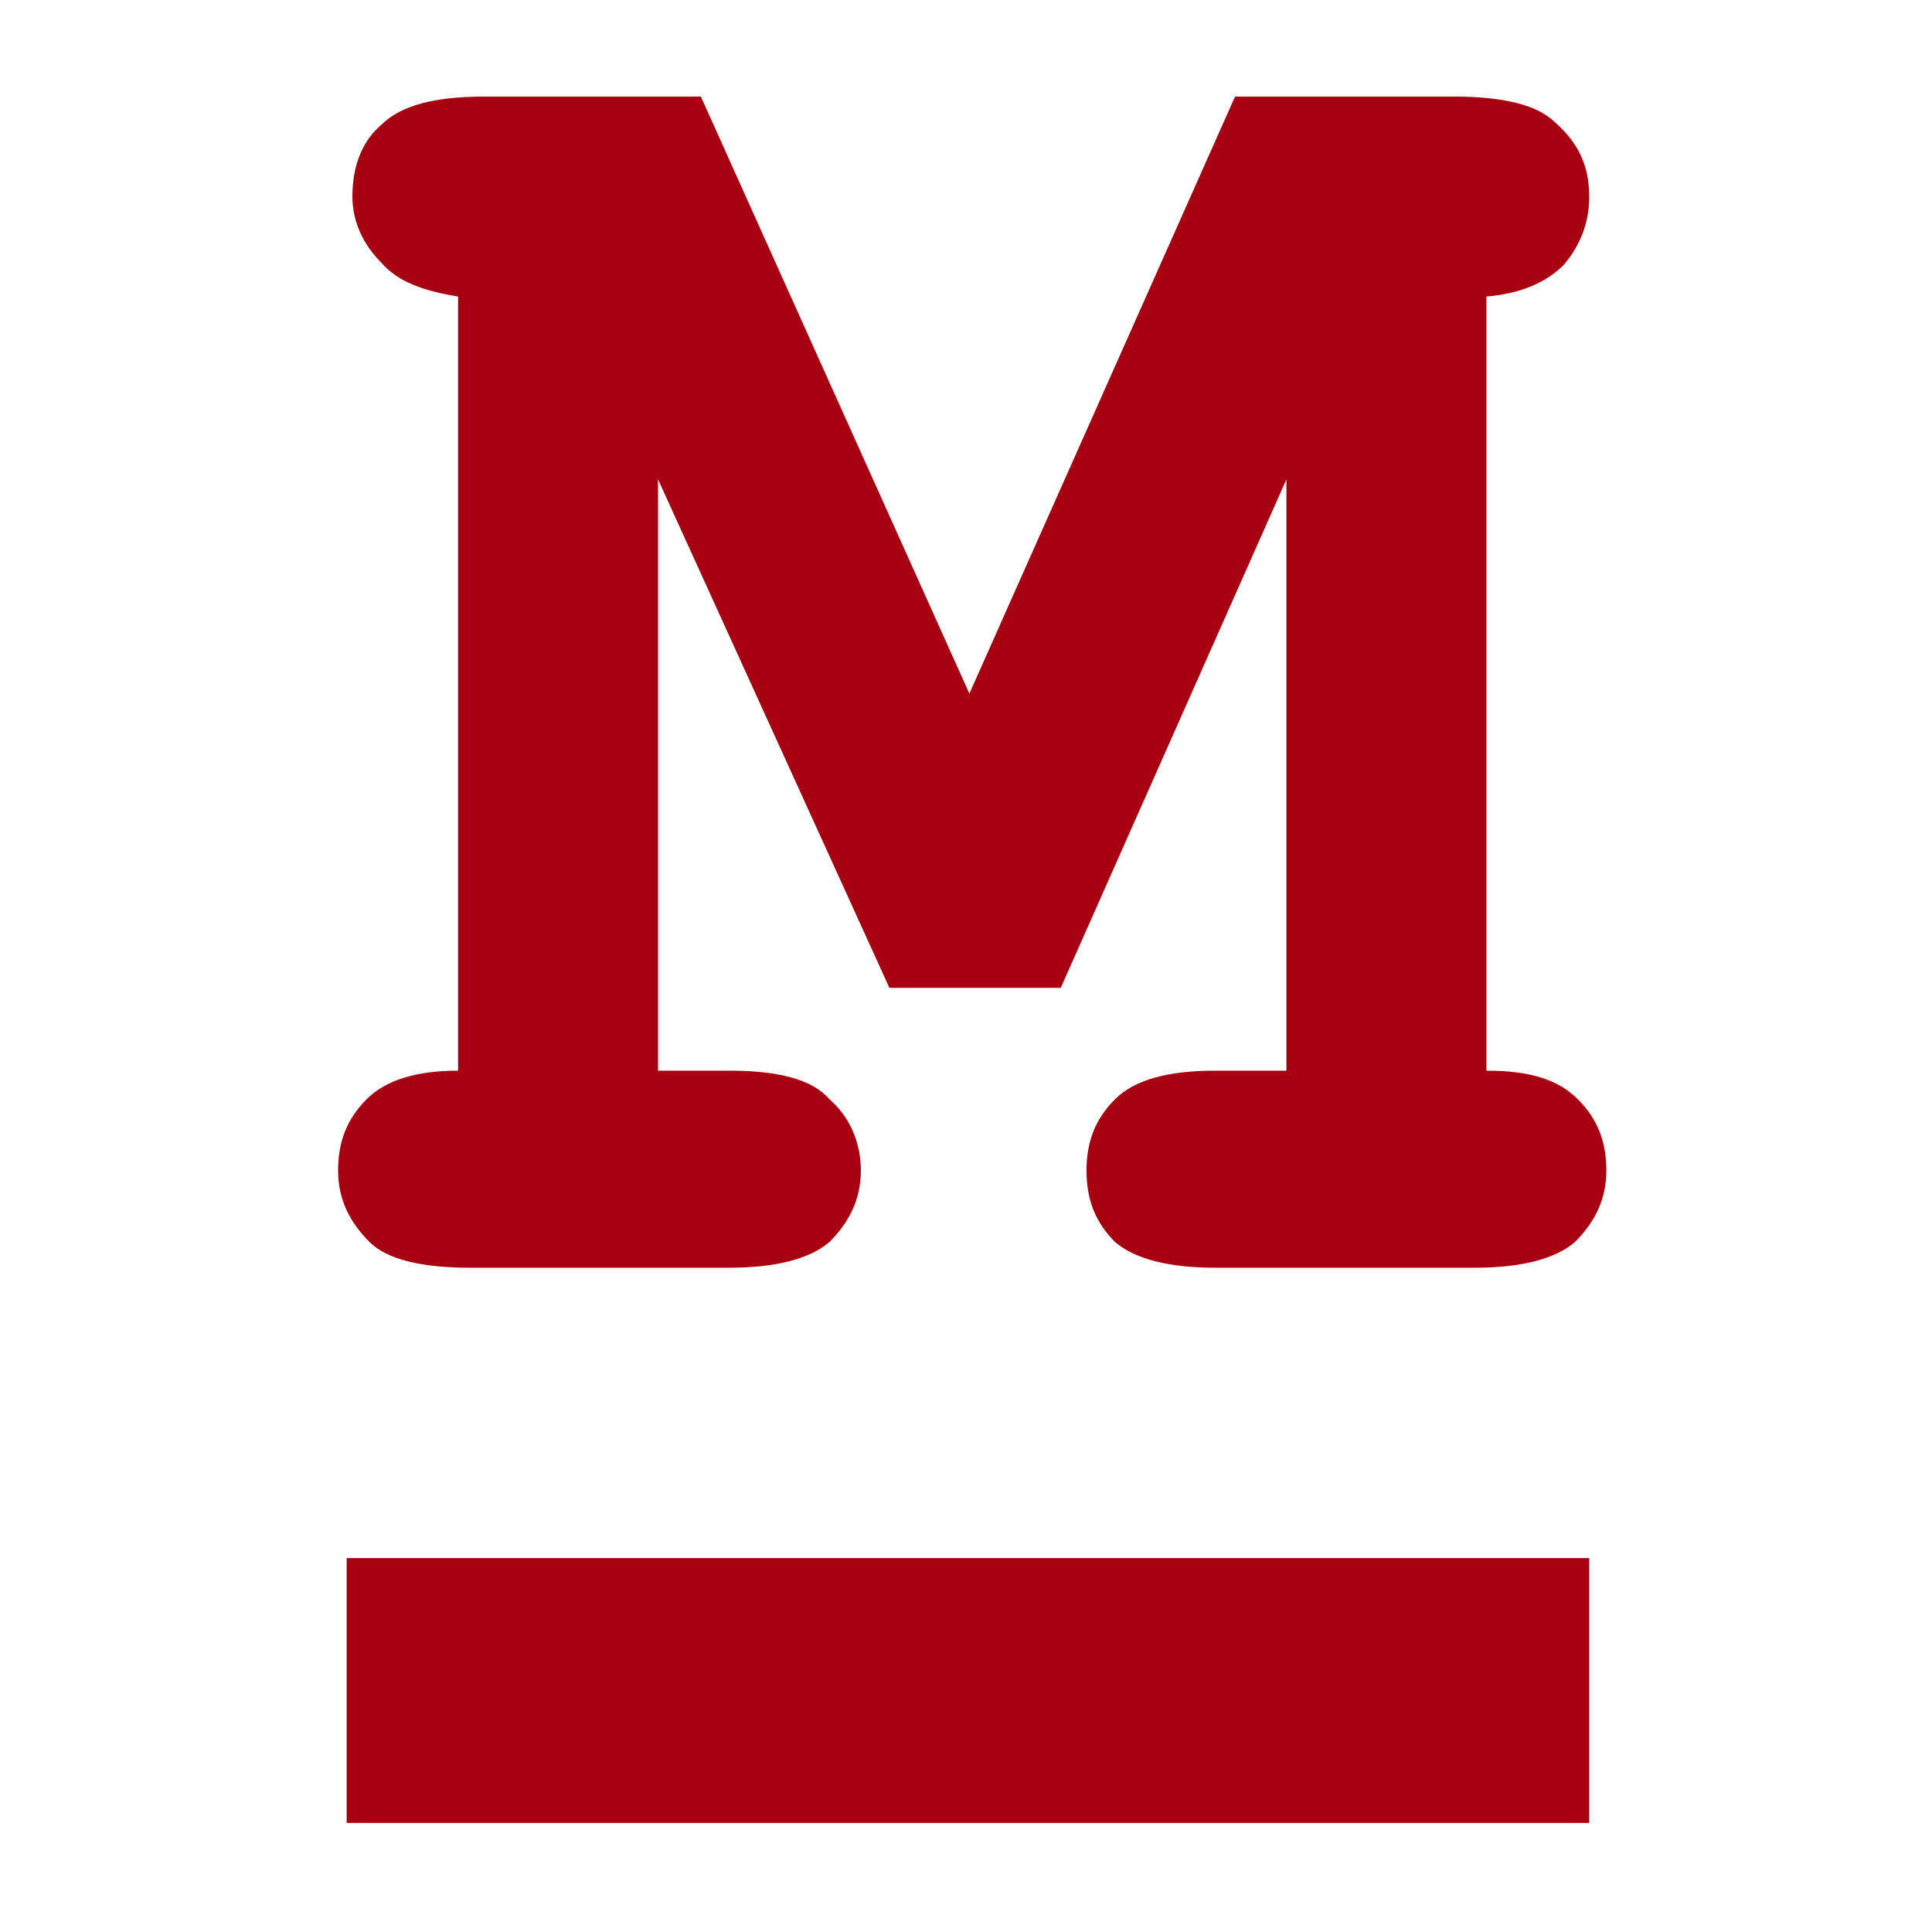
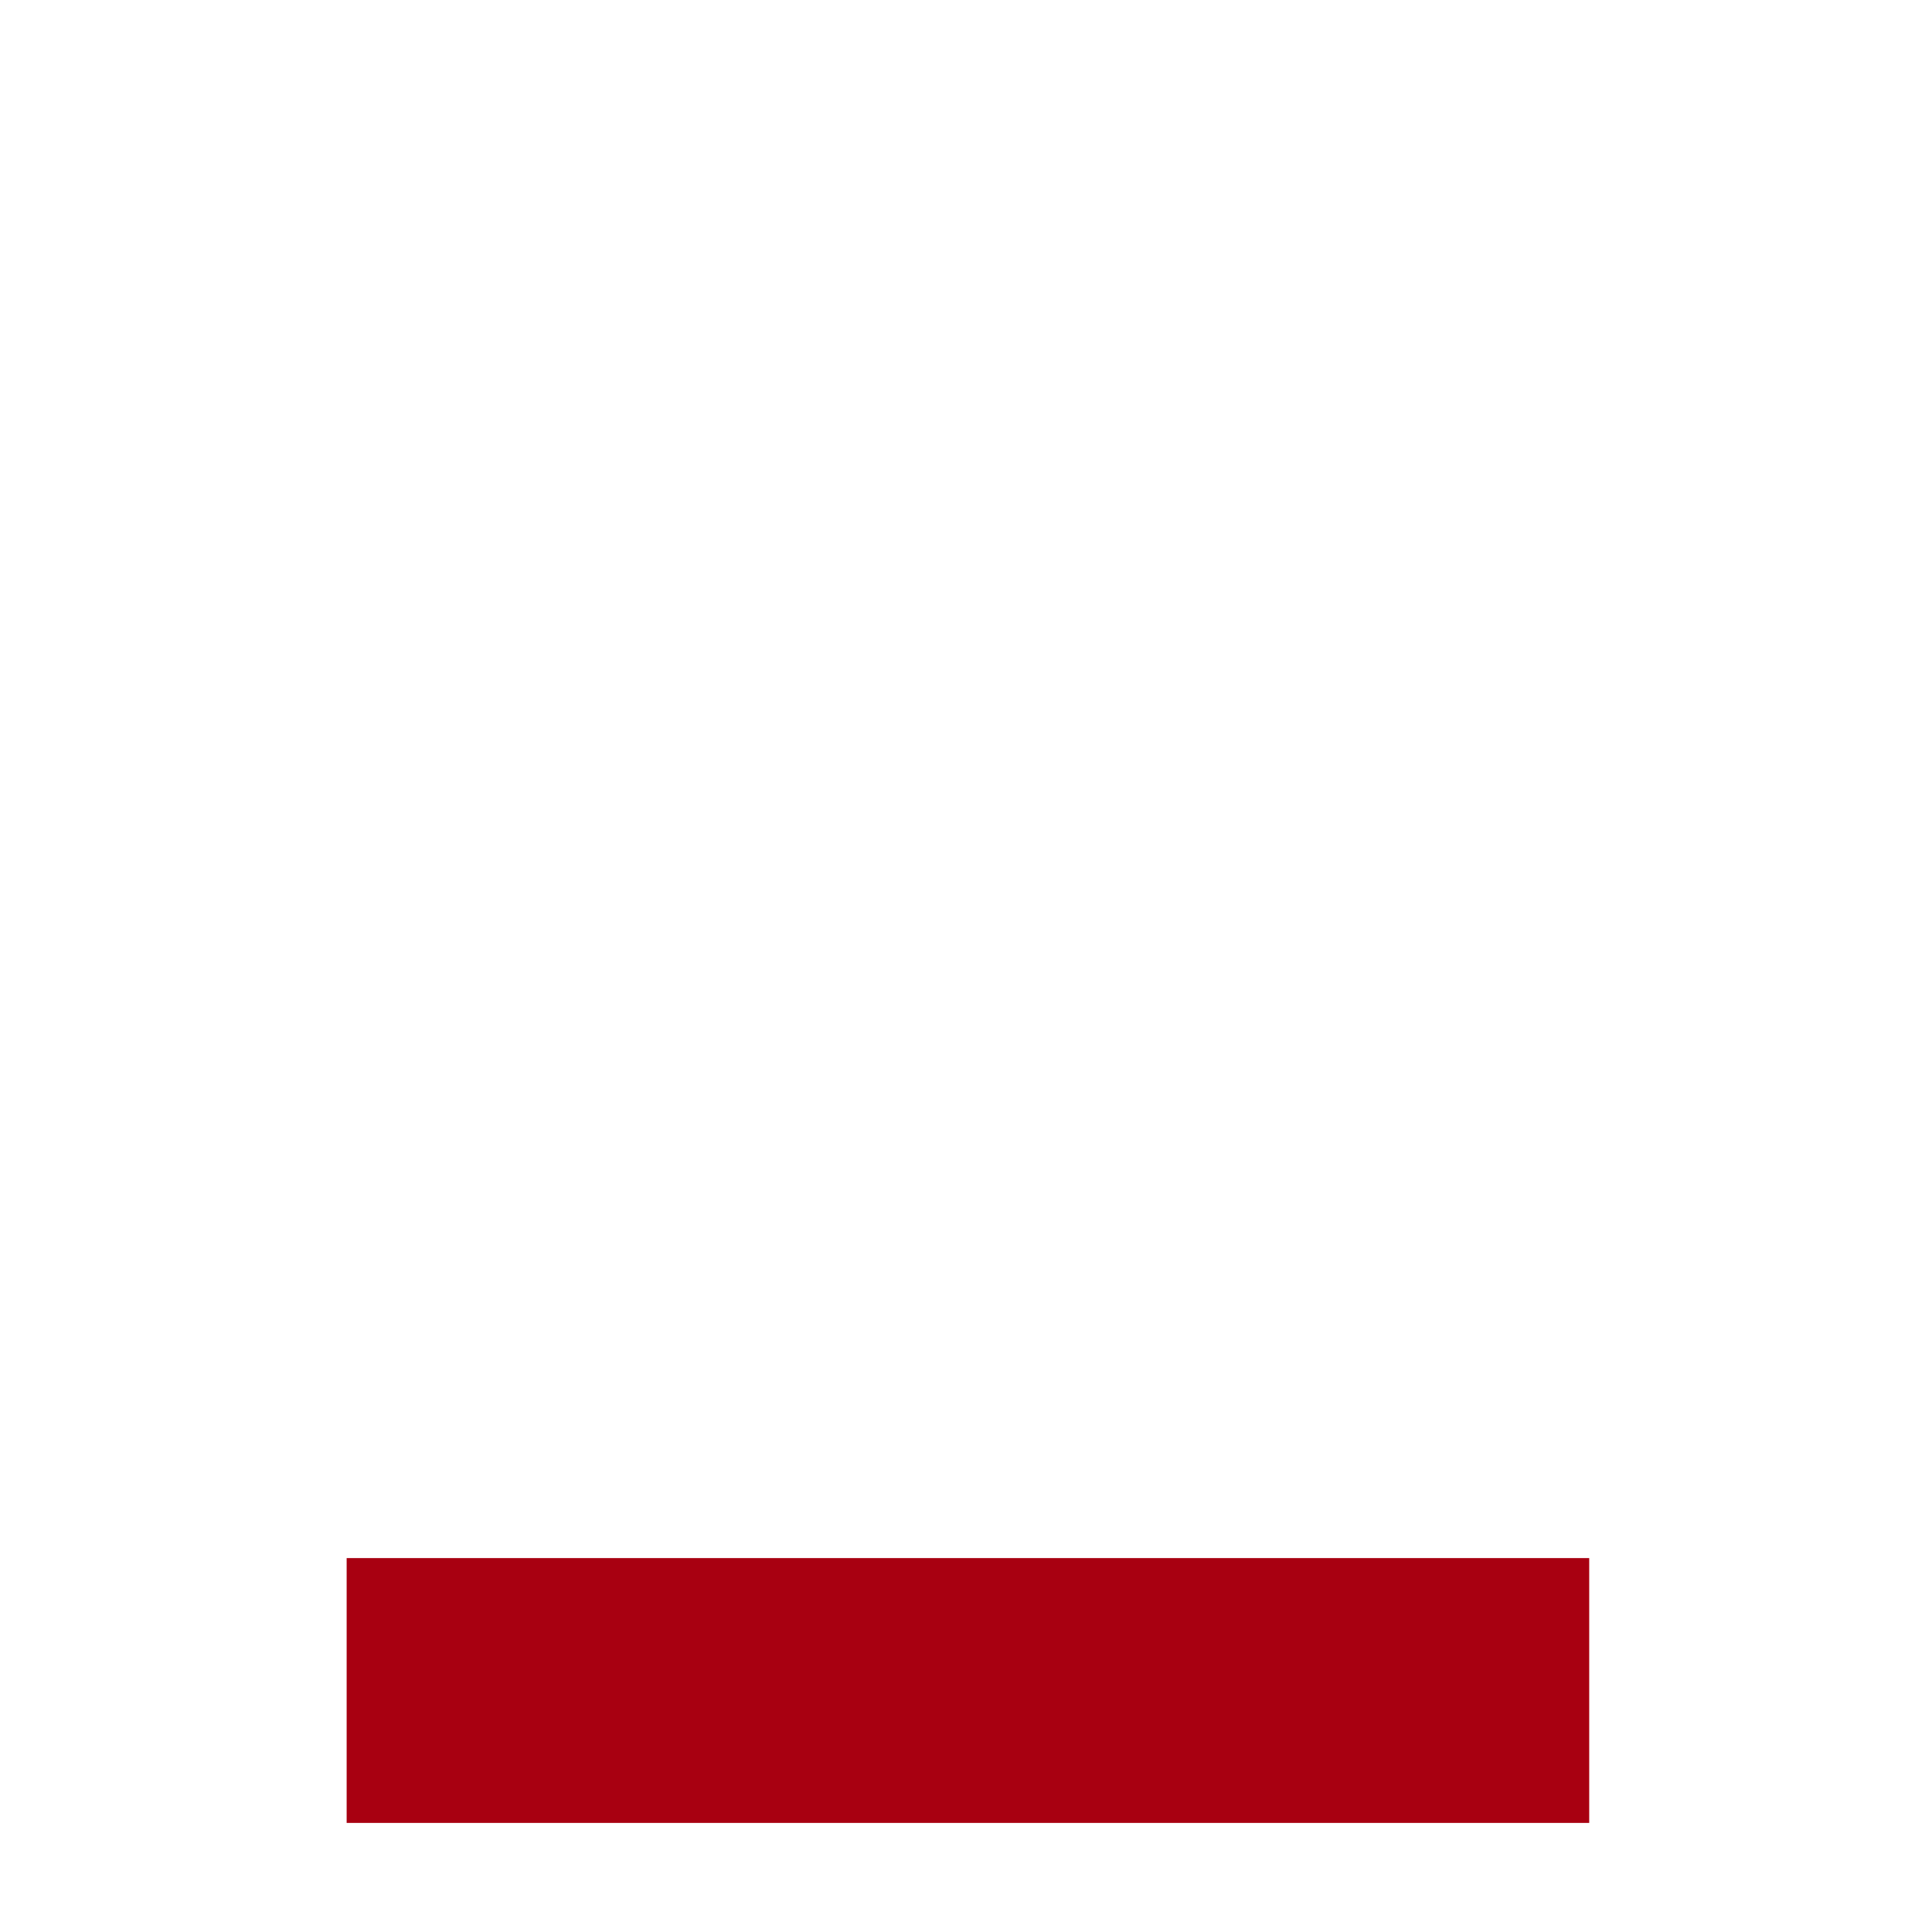
<svg xmlns="http://www.w3.org/2000/svg" width="40" height="40" viewBox="0 0 40 40" fill="none">
-   <path d="M13.624 9.925V22.167H15.102C16.108 22.167 16.817 22.344 17.172 22.758C17.586 23.113 17.823 23.645 17.823 24.236C17.823 24.828 17.586 25.301 17.172 25.715C16.758 26.07 16.048 26.247 15.102 26.247H9.72C8.715 26.247 8.005 26.07 7.651 25.715C7.237 25.301 7 24.828 7 24.236C7 23.645 7.177 23.172 7.591 22.758C8.005 22.344 8.656 22.167 9.484 22.167V6.14C8.774 6.021 8.242 5.844 7.887 5.43C7.532 5.075 7.296 4.602 7.296 4.07C7.296 3.478 7.473 2.946 7.887 2.591C8.301 2.177 9.011 2 10.016 2H14.511L20.07 14.36L25.57 2H30.124C31.129 2 31.839 2.177 32.194 2.532C32.667 2.946 32.903 3.419 32.903 4.07C32.903 4.602 32.726 5.075 32.371 5.489C32.016 5.844 31.484 6.081 30.774 6.14V22.167C31.661 22.167 32.253 22.344 32.667 22.758C33.081 23.172 33.258 23.645 33.258 24.236C33.258 24.828 33.022 25.301 32.608 25.715C32.194 26.07 31.484 26.247 30.538 26.247H25.156C24.21 26.247 23.5 26.07 23.086 25.715C22.672 25.301 22.495 24.828 22.495 24.236C22.495 23.645 22.672 23.172 23.086 22.758C23.5 22.344 24.21 22.167 25.156 22.167H26.634V9.925L21.962 20.452H18.414L13.624 9.925Z" fill="#A80011" />
  <path d="M7.177 35H32.903" stroke="#A80011" stroke-width="5.483" />
</svg>